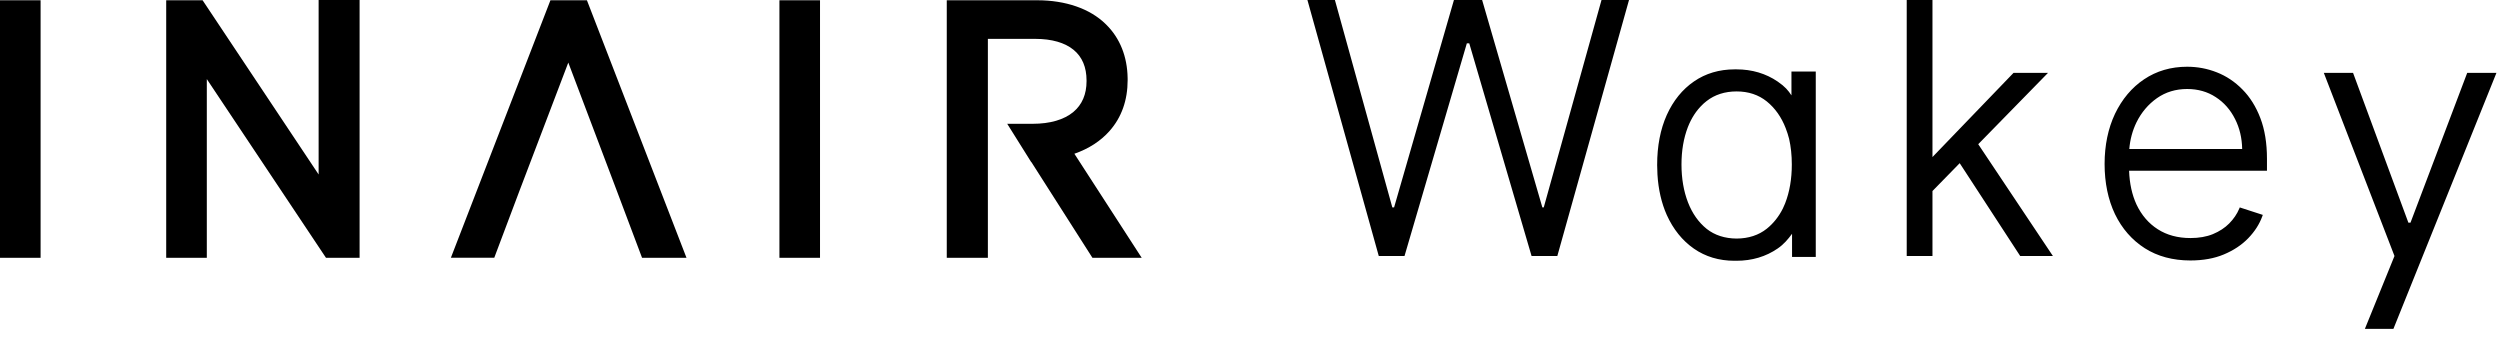
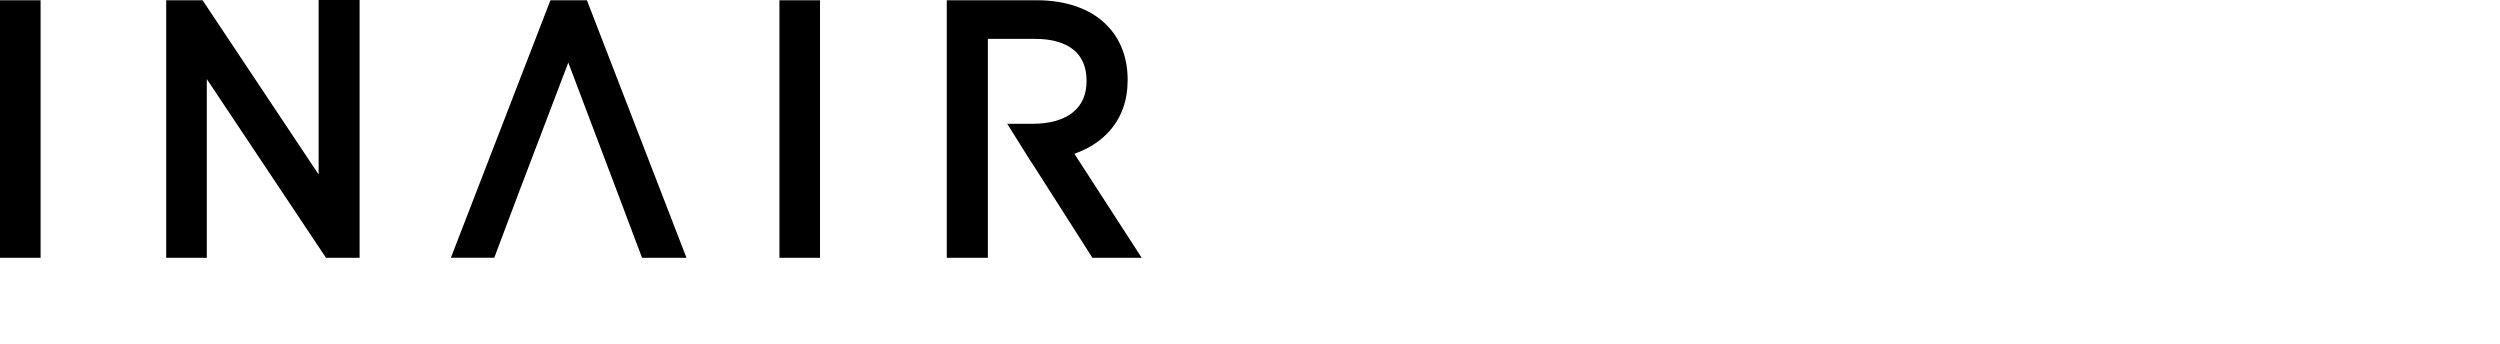
<svg xmlns="http://www.w3.org/2000/svg" fill="none" viewBox="0 0 160 22" height="22" width="160">
  <path fill="black" d="M60.593 0.017V16.499H63.224V2.488H66.27C67.31 2.488 68.154 2.731 68.711 3.19C69.261 3.642 69.539 4.302 69.539 5.151V5.195C69.539 6.033 69.255 6.697 68.695 7.166C68.103 7.661 67.203 7.923 66.093 7.923H64.462L65.996 10.373H66.008L69.915 16.498H73.068L68.76 9.84C69.685 9.517 70.444 9.025 71.015 8.378C71.78 7.511 72.169 6.417 72.169 5.128L72.168 4.991C72.147 3.624 71.677 2.445 70.807 1.585L70.754 1.532C69.754 0.555 68.2 0.017 66.381 0.017H60.593ZM10.637 0.017V16.499H13.236V5.061L20.863 16.499H23.014V0H20.392V11.167L12.966 0.017H10.637ZM49.883 0.017V16.499H52.481V0.017H49.883ZM0 0.017L0 16.499H2.598V0.017H0ZM39.445 12.128L41.091 16.498H43.935L37.563 0.017H35.228L28.856 16.497H31.633L31.75 16.184L33.279 12.125L33.282 12.118L36.371 4.005L39.445 12.128Z" clip-rule="evenodd" fill-rule="evenodd" />
-   <path fill="black" d="M154.137 14.252H154.271L157.902 4.662H159.773L153.179 21.046H151.353L153.247 16.384L148.724 4.662H150.595L154.137 14.252ZM111.134 4.439C112.126 4.439 113.015 4.703 113.773 5.221C114.248 5.547 114.448 5.791 114.653 6.104V4.576H116.209V16.442H114.691V14.961C114.445 15.3 114.162 15.637 113.773 15.903C113.017 16.424 112.128 16.689 111.134 16.689H111C110.02 16.689 109.148 16.427 108.407 15.911C107.671 15.398 107.087 14.674 106.673 13.757C106.335 12.999 106.135 12.128 106.077 11.17C106.065 10.973 106.058 10.772 106.058 10.573V10.55C106.058 9.344 106.265 8.271 106.673 7.361C107.087 6.442 107.674 5.719 108.415 5.212C109.156 4.7 110.033 4.439 111.022 4.439H111.134ZM139.978 4.271C140.637 4.271 141.274 4.391 141.872 4.628C142.48 4.865 143.031 5.232 143.509 5.719C143.994 6.204 144.383 6.824 144.663 7.559C144.943 8.289 145.086 9.164 145.086 10.158V10.928H136.262C136.29 11.741 136.449 12.468 136.736 13.089C137.057 13.768 137.515 14.301 138.098 14.672C138.68 15.046 139.383 15.235 140.187 15.235C140.733 15.235 141.217 15.151 141.627 14.983C142.043 14.81 142.394 14.58 142.669 14.302C142.951 14.017 143.168 13.698 143.313 13.352L143.345 13.275L144.819 13.753L144.787 13.842C144.604 14.348 144.299 14.822 143.88 15.254C143.466 15.68 142.942 16.027 142.321 16.286C141.713 16.541 140.994 16.67 140.186 16.67C139.065 16.67 138.083 16.407 137.267 15.887C136.45 15.365 135.807 14.631 135.359 13.705C134.918 12.782 134.694 11.692 134.694 10.495C134.694 9.299 134.918 8.22 135.358 7.288C135.81 6.345 136.435 5.602 137.219 5.078C138.012 4.543 138.94 4.271 139.978 4.271ZM89.109 13.275H89.221L93.052 0H94.856L98.711 13.275H98.8L102.497 0H104.257L99.669 16.383H98.02L94.033 2.775H93.877L89.889 16.383H88.241L83.675 0H85.434L89.109 13.275ZM123.678 10.051L128.868 4.662H131.074L126.607 9.229L131.385 16.383H129.292L125.421 10.443L123.678 12.226V16.383H122.03V0H123.678V10.051ZM111.145 5.851C110.391 5.851 109.744 6.059 109.221 6.469C109.171 6.508 109.105 6.561 109.04 6.619C109.02 6.639 108.999 6.66 108.978 6.68L108.957 6.699C108.563 7.074 108.249 7.559 108.022 8.139C107.752 8.843 107.615 9.636 107.615 10.527C107.615 11.419 107.754 12.234 108.03 12.949C108.303 13.657 108.708 14.23 109.23 14.65C109.746 15.056 110.392 15.263 111.148 15.268C111.907 15.263 112.555 15.051 113.075 14.637C113.498 14.297 113.845 13.862 114.104 13.343C114.161 13.224 114.21 13.112 114.253 13.004H114.252C114.533 12.284 114.676 11.451 114.676 10.527C114.676 9.935 114.617 9.382 114.502 8.881C114.441 8.648 114.369 8.42 114.285 8.206C114.013 7.499 113.605 6.921 113.074 6.491C112.547 6.067 111.9 5.851 111.145 5.851ZM139.978 5.696C139.25 5.696 138.6 5.892 138.048 6.28C137.492 6.67 137.049 7.193 136.734 7.831C136.479 8.355 136.325 8.927 136.275 9.534H143.499C143.486 8.83 143.333 8.188 143.046 7.622C142.749 7.027 142.332 6.553 141.804 6.214C141.282 5.87 140.667 5.696 139.978 5.696Z" />
</svg>